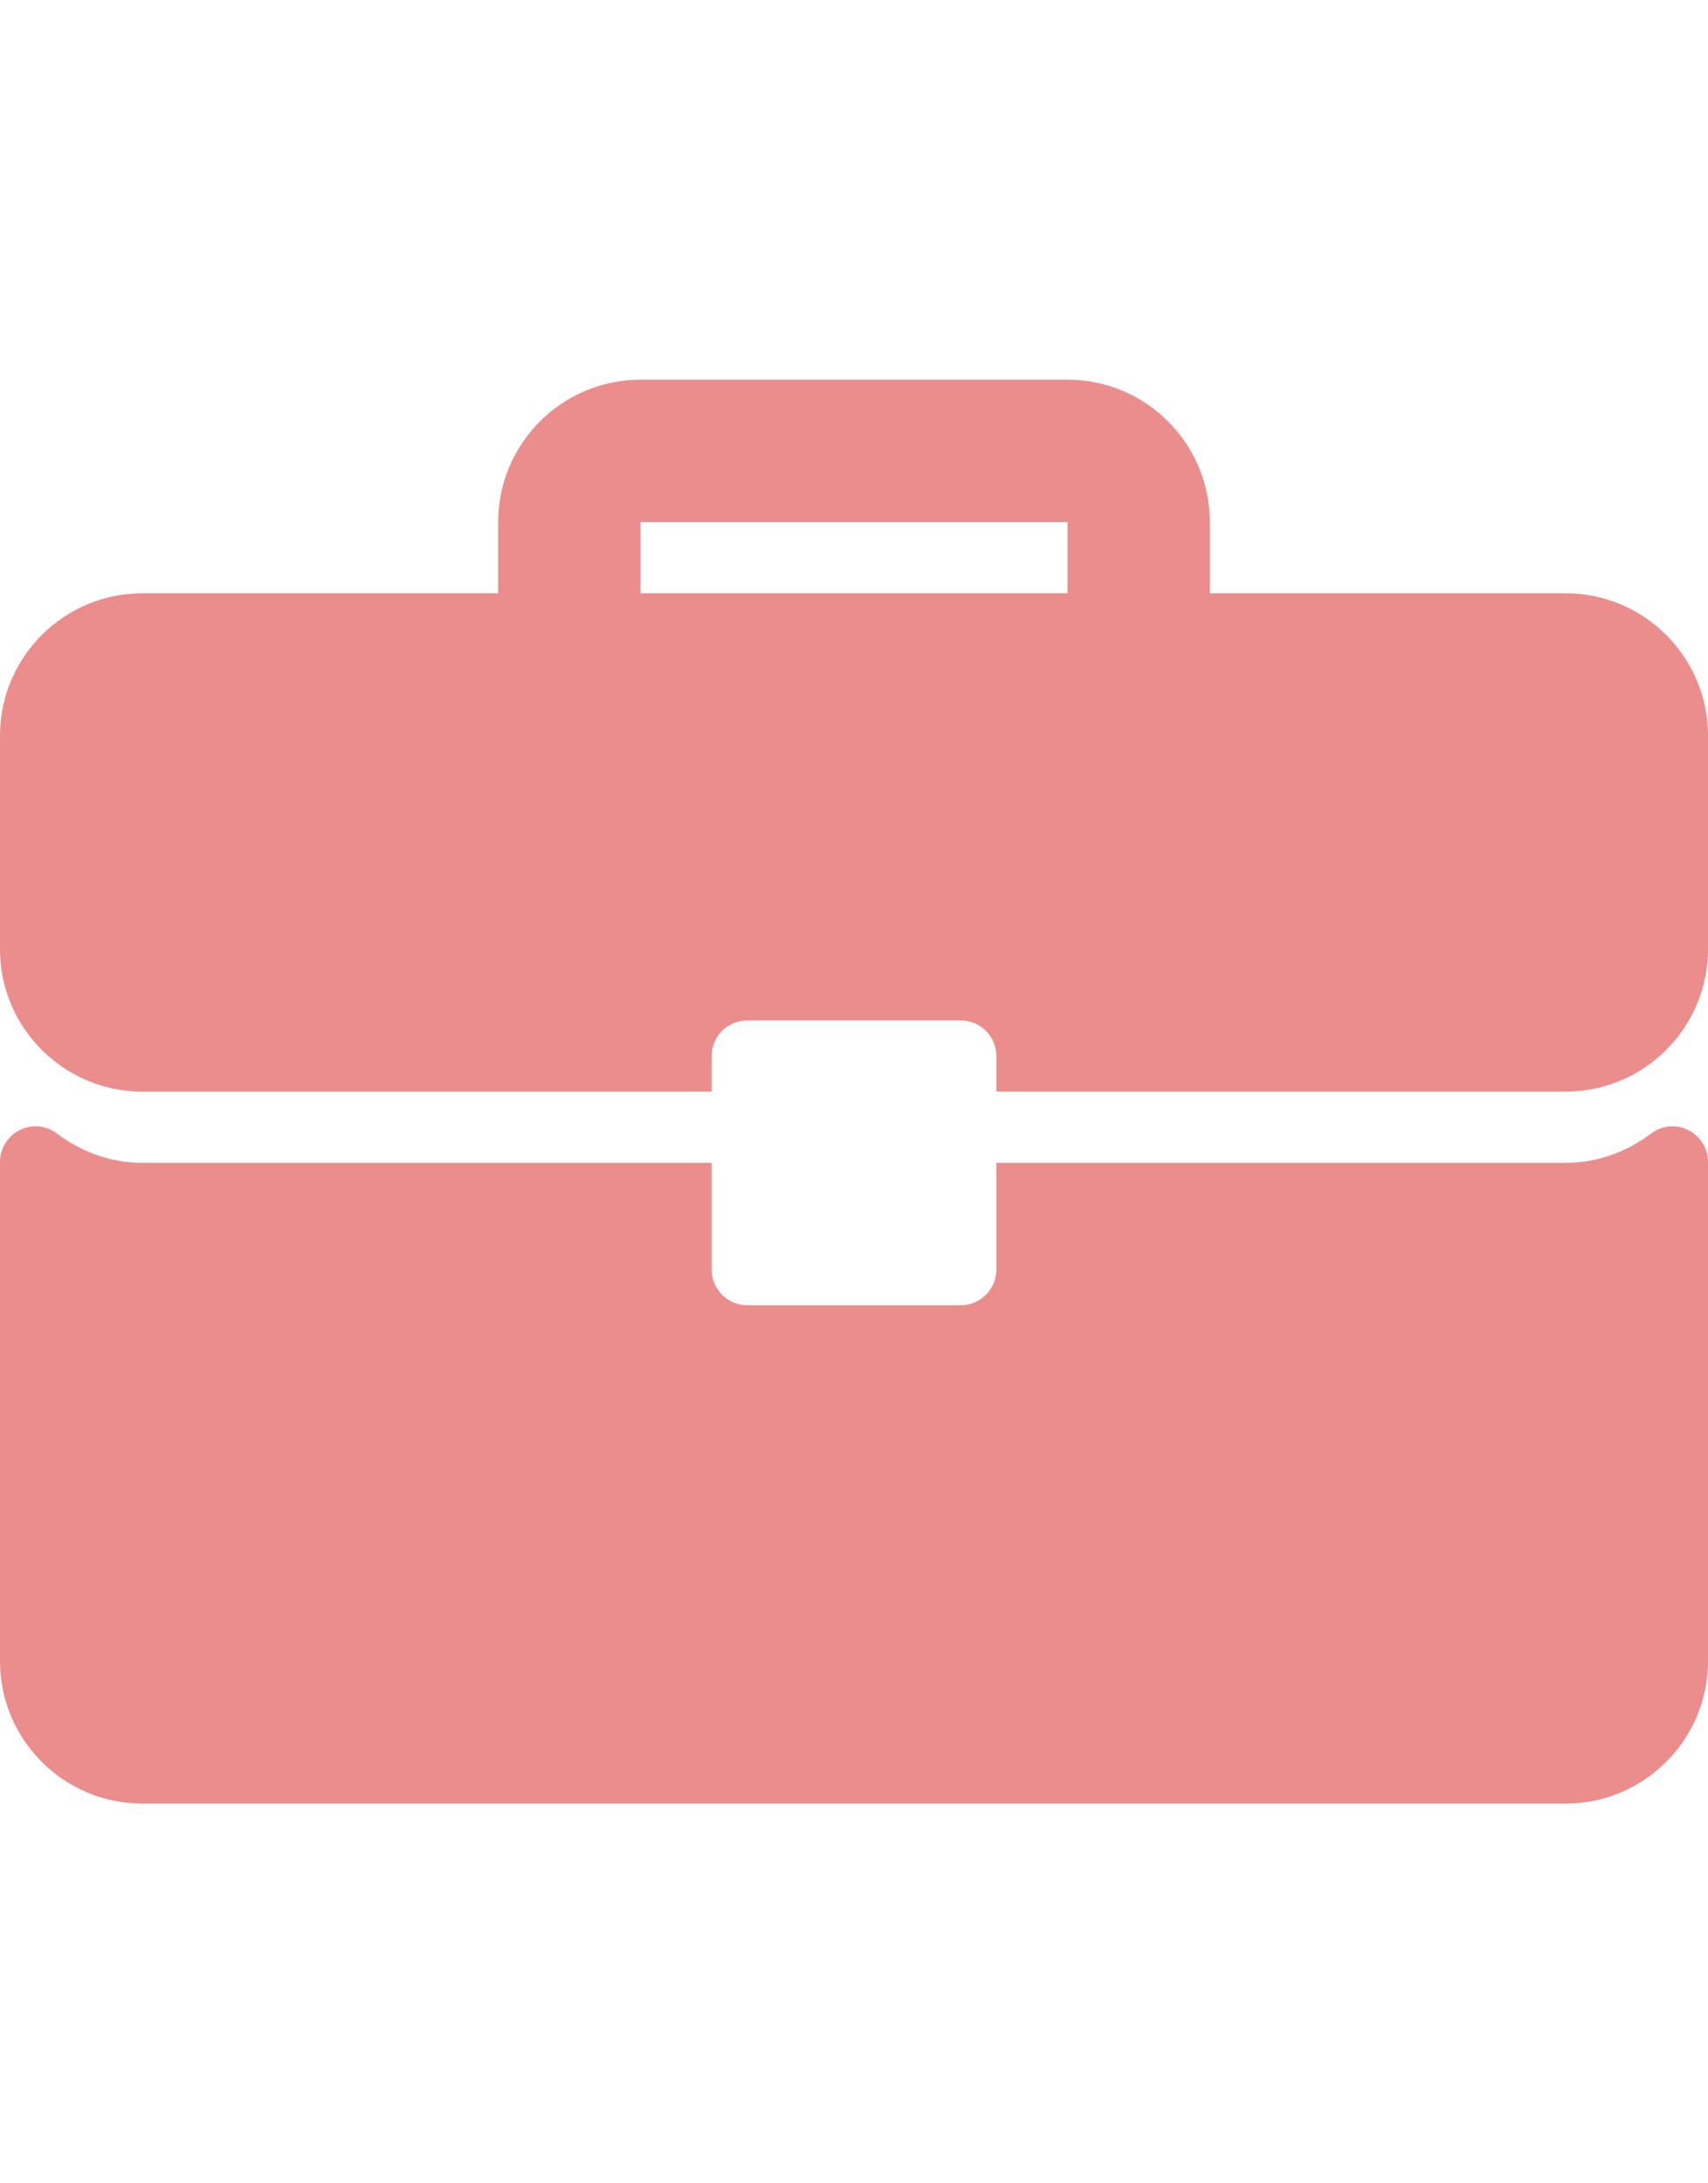
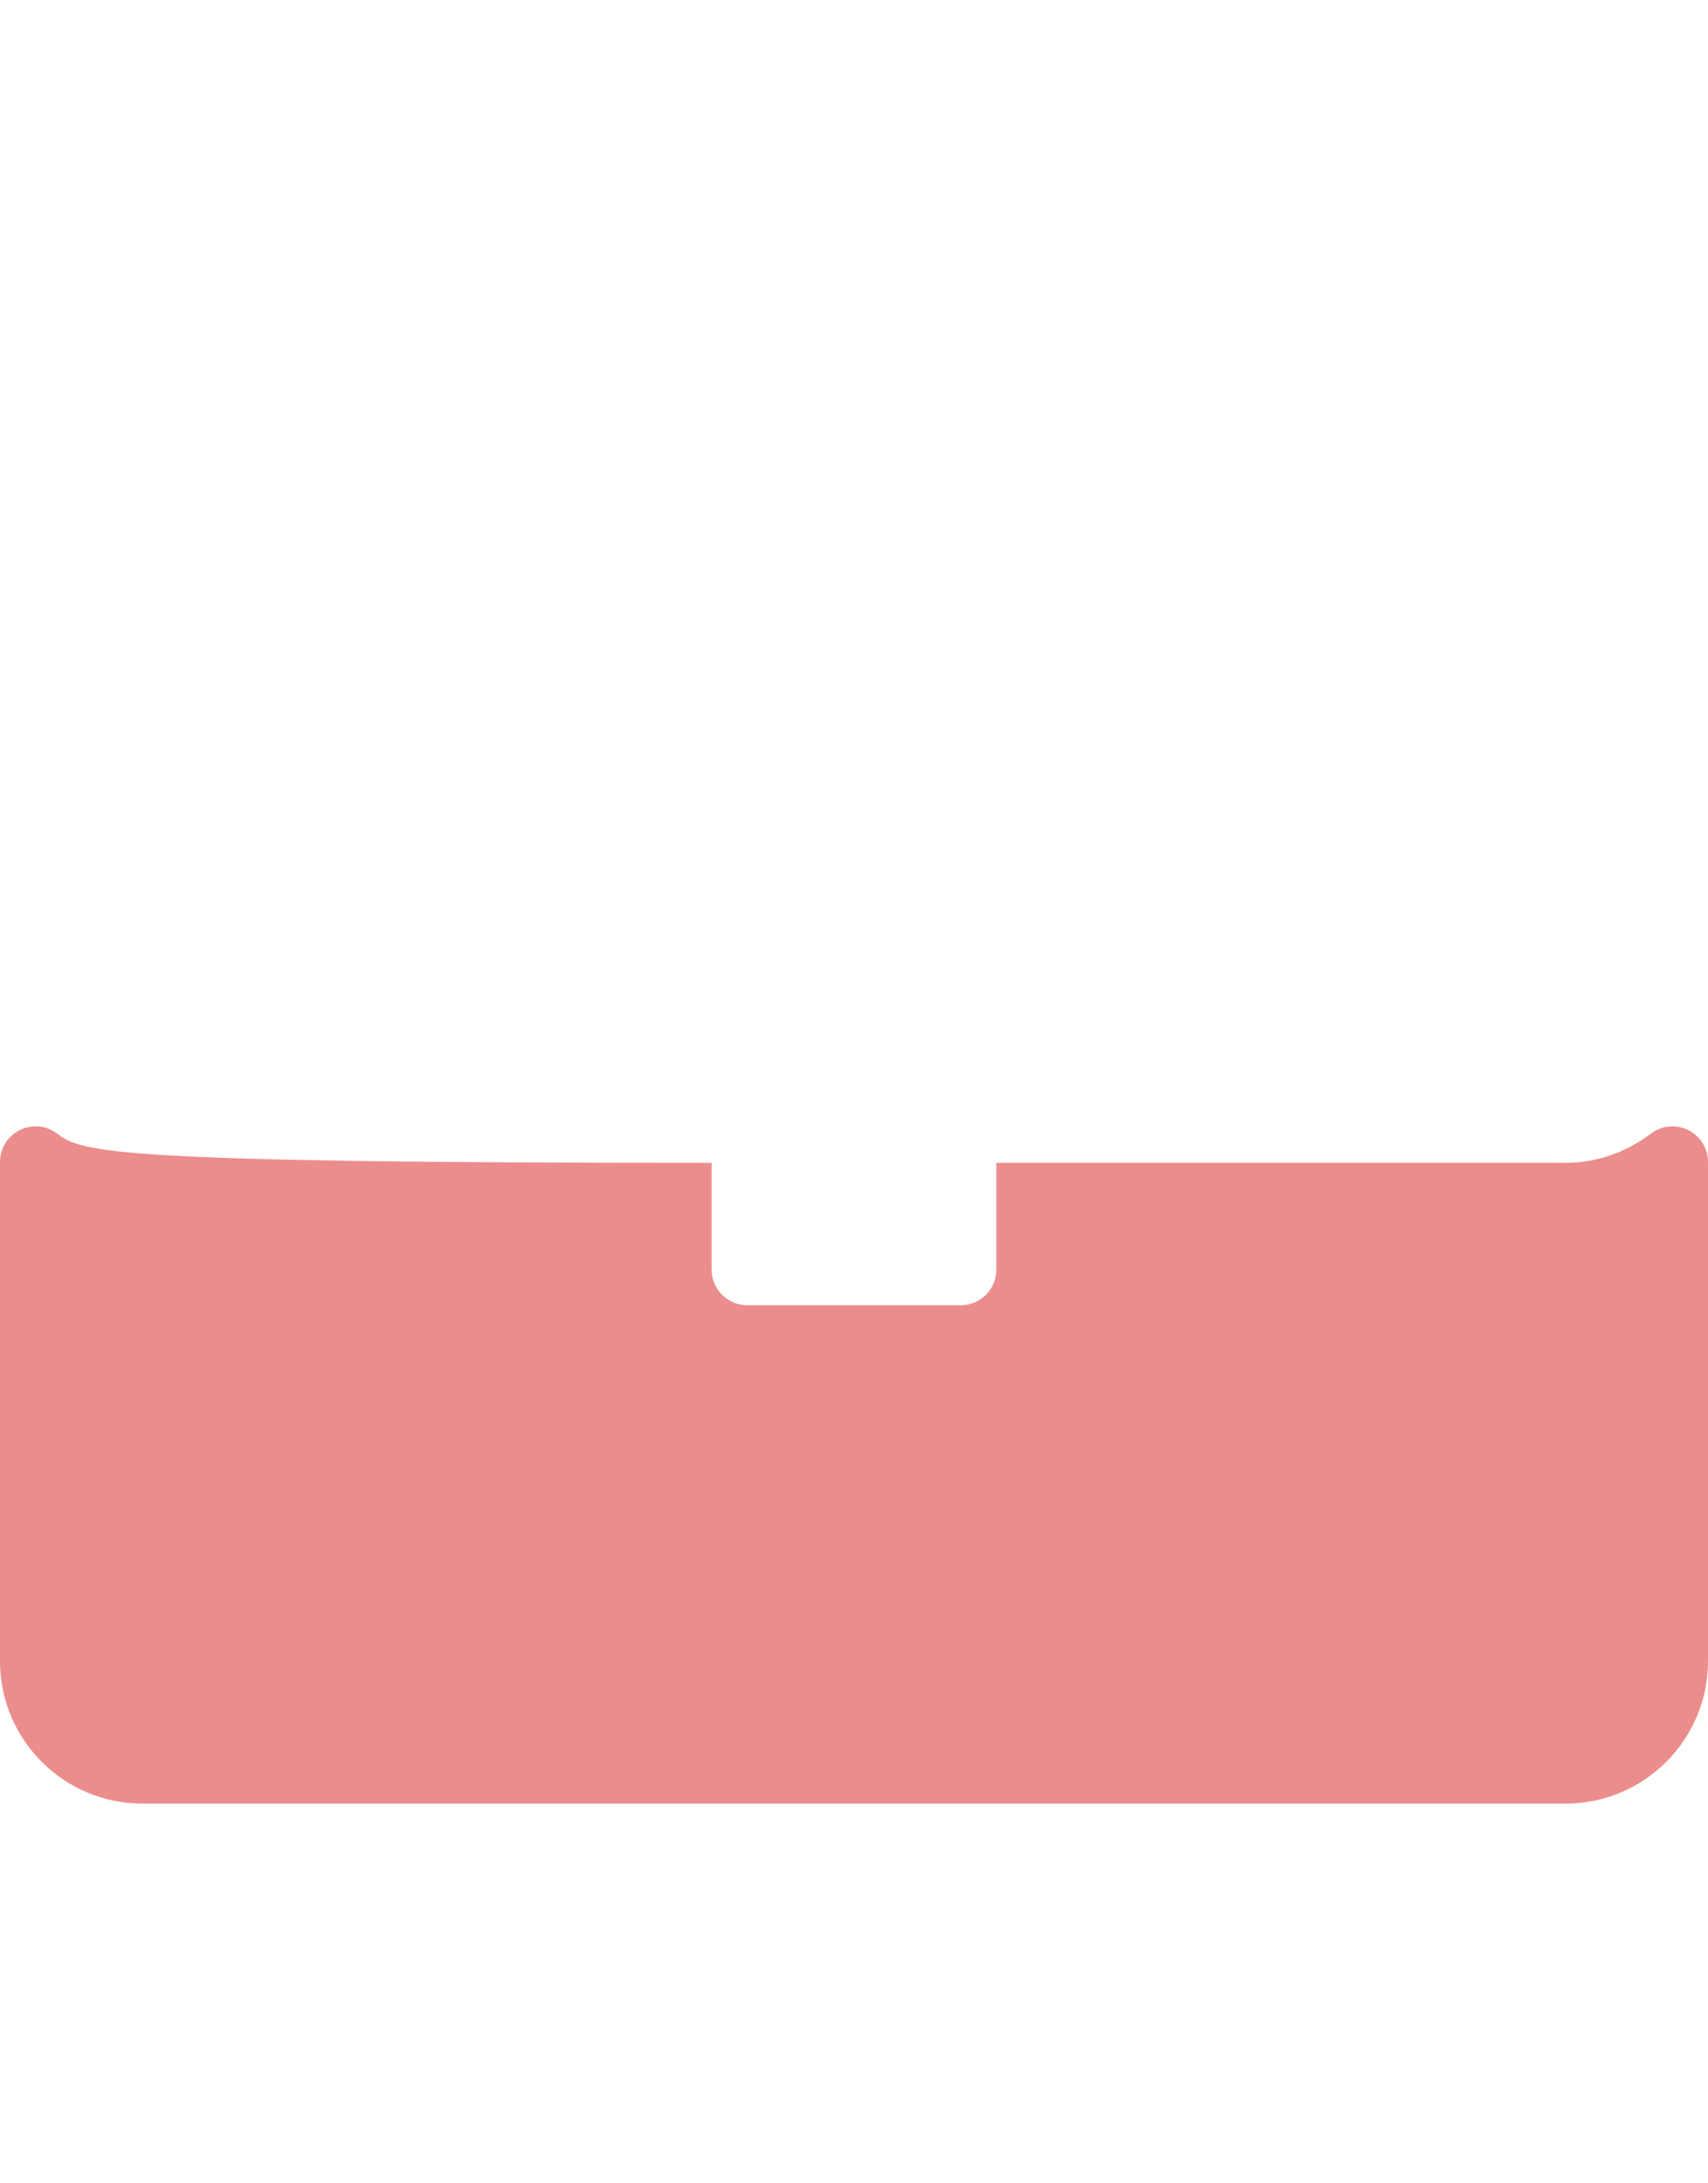
<svg xmlns="http://www.w3.org/2000/svg" width="18" height="23" viewBox="0 0 18 23" fill="none">
-   <path d="M16.5 6.25H12.75V5.5C12.75 4.673 12.077 4 11.25 4H6.75C5.923 4 5.25 4.673 5.25 5.5V6.25H1.5C0.673 6.25 0 6.923 0 7.75V10C0 10.827 0.673 11.5 1.5 11.5H7.5V11.125C7.5 10.918 7.668 10.75 7.875 10.75H10.125C10.332 10.75 10.5 10.918 10.5 11.125V11.5H16.5C17.327 11.5 18 10.827 18 10V7.75C18 6.923 17.327 6.25 16.5 6.25ZM11.25 6.25H6.75V5.5H11.25V6.25Z" fill="#DB2E2E" fill-opacity="0.54" />
-   <path d="M17.792 11.905C17.664 11.841 17.511 11.856 17.399 11.942C17.132 12.143 16.822 12.25 16.5 12.25H10.5V13.375C10.5 13.582 10.332 13.75 10.125 13.75H7.875C7.668 13.75 7.5 13.582 7.5 13.375V12.25H1.5C1.178 12.25 0.868 12.143 0.601 11.942C0.488 11.855 0.336 11.841 0.208 11.905C0.081 11.968 0 12.098 0 12.241V17.5C0 18.327 0.673 19 1.5 19H16.5C17.327 19 18 18.327 18 17.5V12.241C18 12.098 17.919 11.968 17.792 11.905Z" fill="#DB2E2E" fill-opacity="0.54" />
+   <path d="M17.792 11.905C17.664 11.841 17.511 11.856 17.399 11.942C17.132 12.143 16.822 12.25 16.5 12.25H10.5V13.375C10.5 13.582 10.332 13.75 10.125 13.75H7.875C7.668 13.75 7.5 13.582 7.5 13.375V12.25C1.178 12.25 0.868 12.143 0.601 11.942C0.488 11.855 0.336 11.841 0.208 11.905C0.081 11.968 0 12.098 0 12.241V17.5C0 18.327 0.673 19 1.5 19H16.5C17.327 19 18 18.327 18 17.5V12.241C18 12.098 17.919 11.968 17.792 11.905Z" fill="#DB2E2E" fill-opacity="0.54" />
</svg>